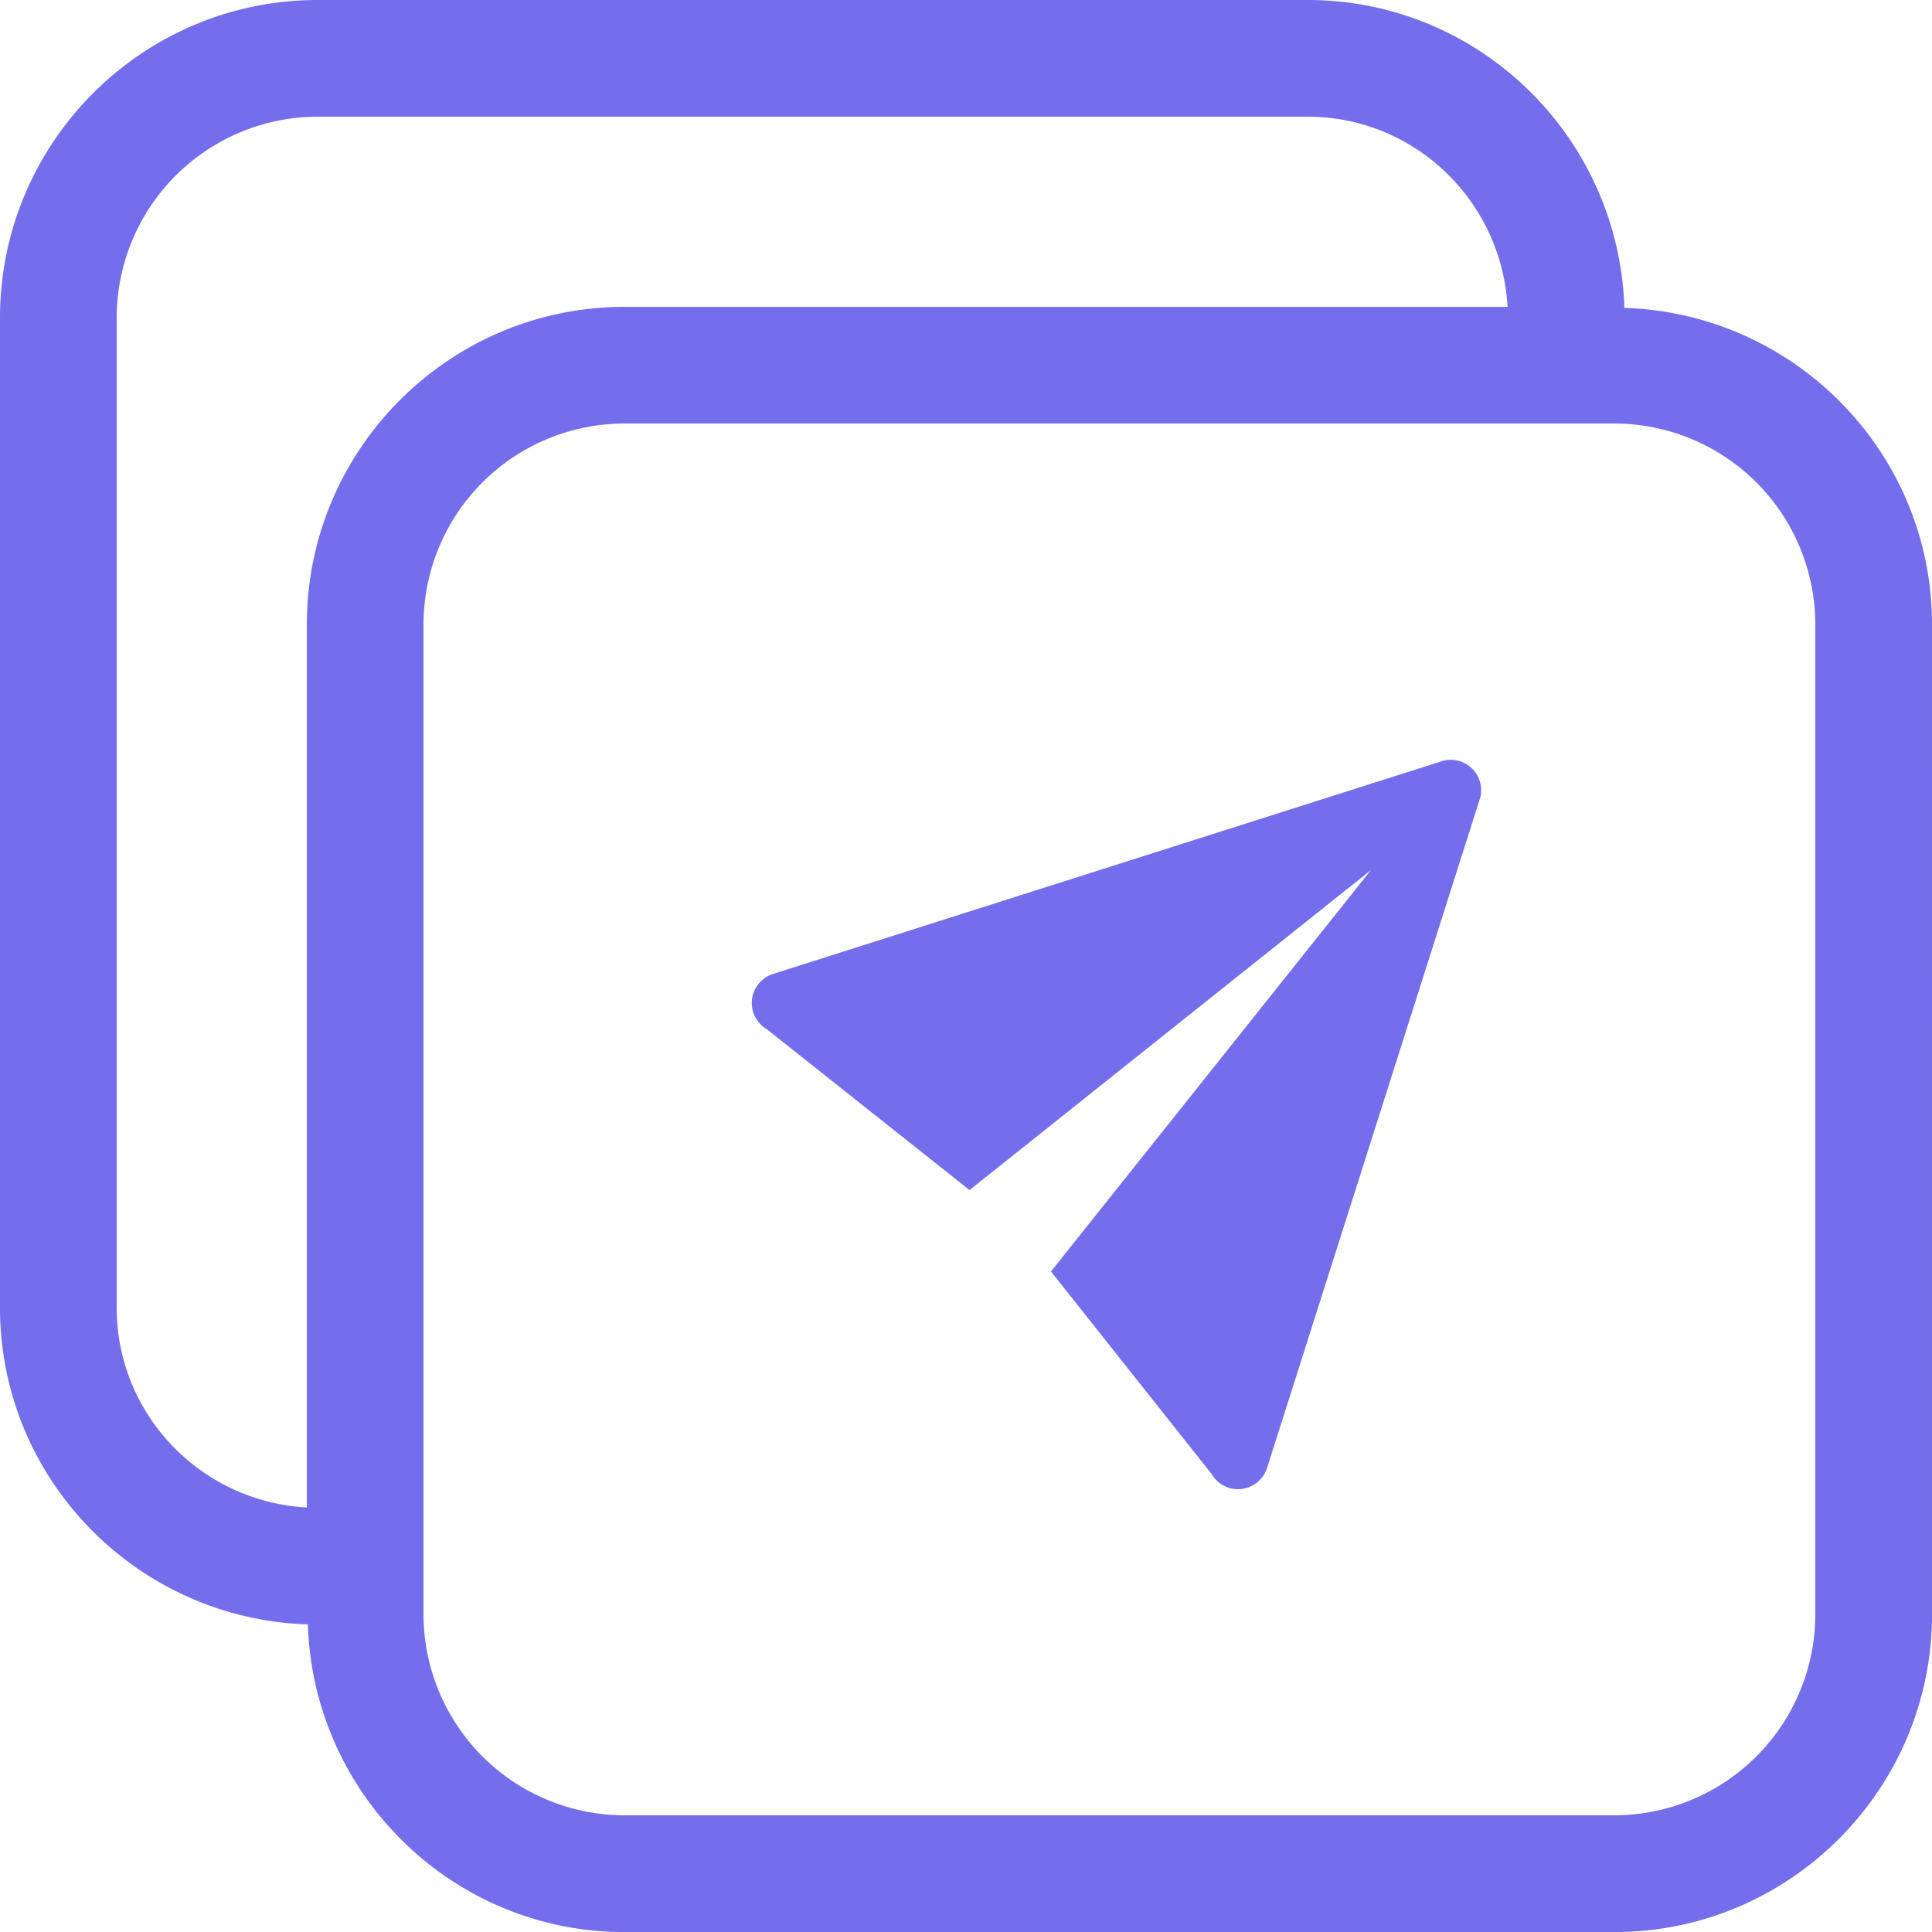
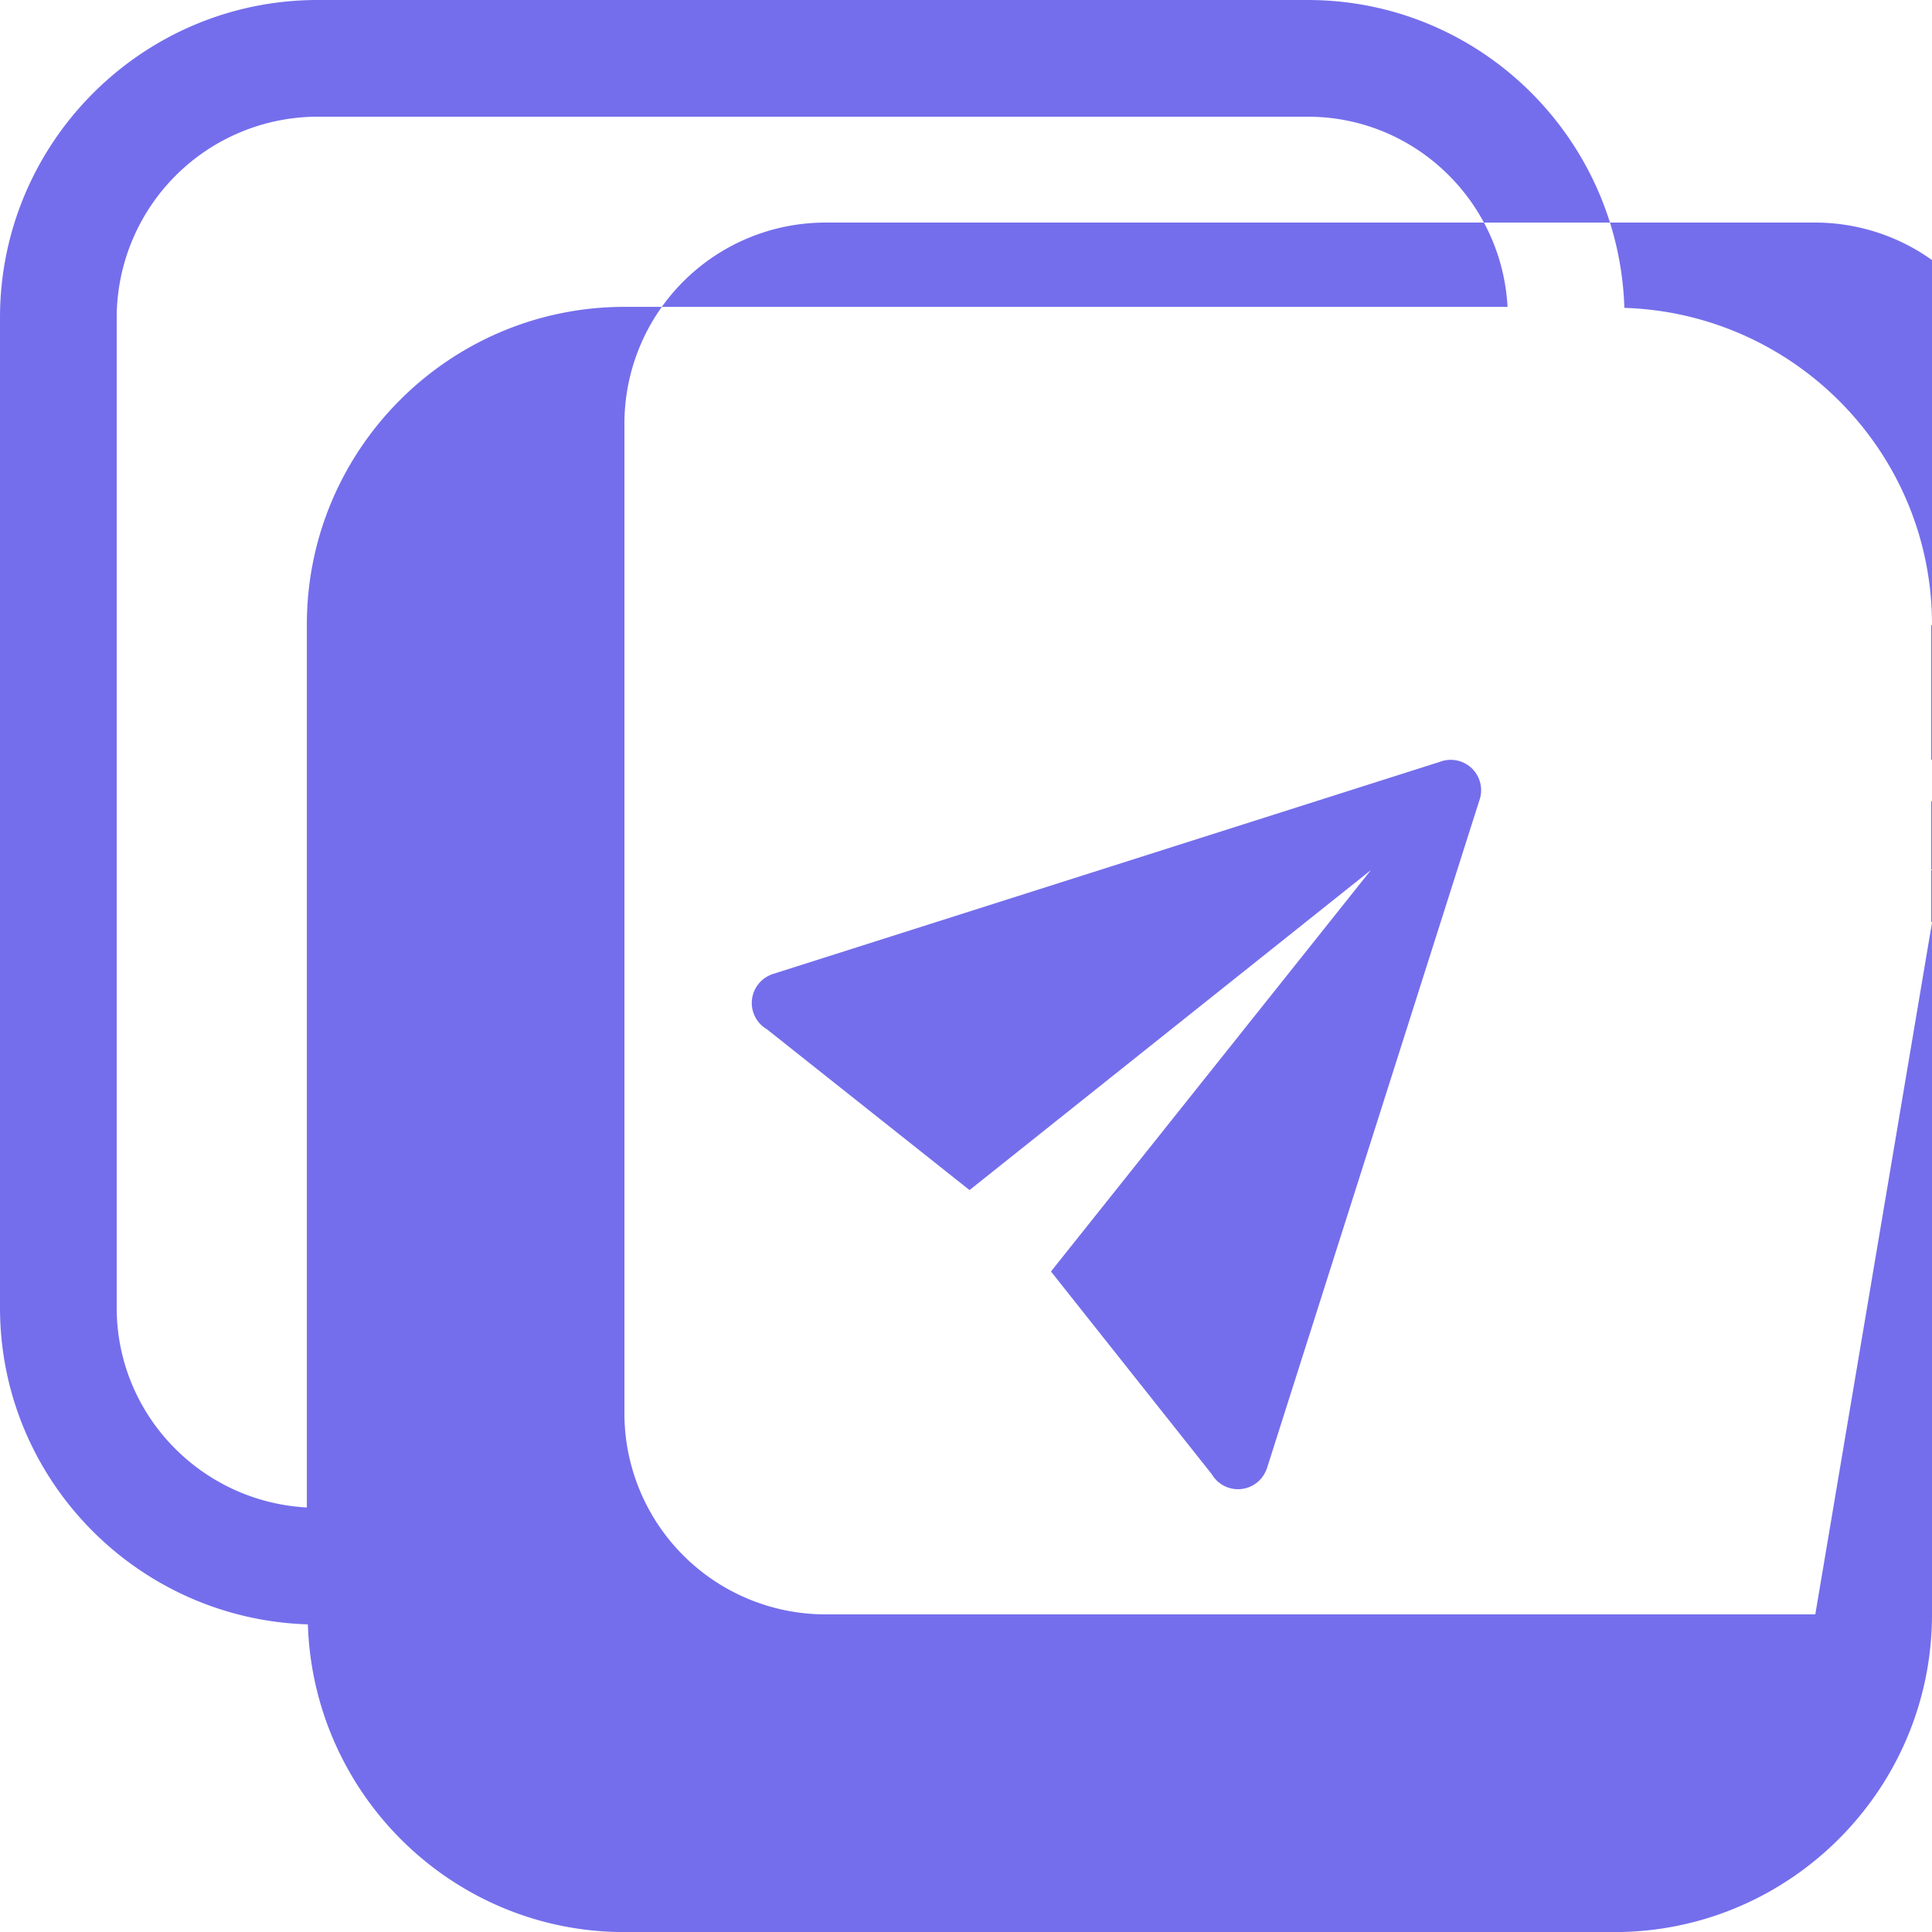
<svg xmlns="http://www.w3.org/2000/svg" width="476.8" height="476.82" fill="none">
-   <path fill="#746EEC" d="M400.88 75.98C399.55 33.88 365.12 0 322.72 0H78.4C35.17 0 0 35.17 0 78.4v244.32c0 42.4 33.9 76.85 75.98 78.16 1.33 42.06 35.76 75.94 78.13 75.94h244.3c43.22 0 78.39-35.17 78.39-78.39V154.11c0-42.37-33.87-76.8-75.92-78.13M75.73 154.11v217.92c-26.08-1.4-46.93-22.88-46.93-49.31V78.4a49.66 49.66 0 0 1 49.6-49.6h244.32c26.43 0 47.9 20.85 49.33 46.93H154.13c-43.23 0-78.4 35.17-78.4 78.38M448 398.41A49.64 49.64 0 0 1 398.42 448h-244.3a49.64 49.64 0 0 1-49.6-49.58v-244.3a49.64 49.64 0 0 1 49.6-49.6h244.3a49.64 49.64 0 0 1 49.58 49.6zm-135.42-35.76 52.48-165.02a7.5 7.5 0 0 0-9.67-9.63l-164.98 52.48v.02a7.5 7.5 0 0 0-1.16 13.5l50.02 39.7 99.06-78.97-78.96 99.06 39.68 50.02a7.5 7.5 0 0 0 13.5-1.16z" />
+   <path fill="#746EEC" d="M400.88 75.98C399.55 33.88 365.12 0 322.72 0H78.4C35.17 0 0 35.17 0 78.4v244.32c0 42.4 33.9 76.85 75.98 78.16 1.33 42.06 35.76 75.94 78.13 75.94h244.3c43.22 0 78.39-35.17 78.39-78.39V154.11c0-42.37-33.87-76.8-75.92-78.13M75.73 154.11v217.92c-26.08-1.4-46.93-22.88-46.93-49.31V78.4a49.66 49.66 0 0 1 49.6-49.6h244.32c26.43 0 47.9 20.85 49.33 46.93H154.13c-43.23 0-78.4 35.17-78.4 78.38M448 398.41h-244.3a49.64 49.64 0 0 1-49.6-49.58v-244.3a49.64 49.64 0 0 1 49.6-49.6h244.3a49.64 49.64 0 0 1 49.58 49.6zm-135.42-35.76 52.48-165.02a7.5 7.5 0 0 0-9.67-9.63l-164.98 52.48v.02a7.5 7.5 0 0 0-1.16 13.5l50.02 39.7 99.06-78.97-78.96 99.06 39.68 50.02a7.5 7.5 0 0 0 13.5-1.16z" />
</svg>